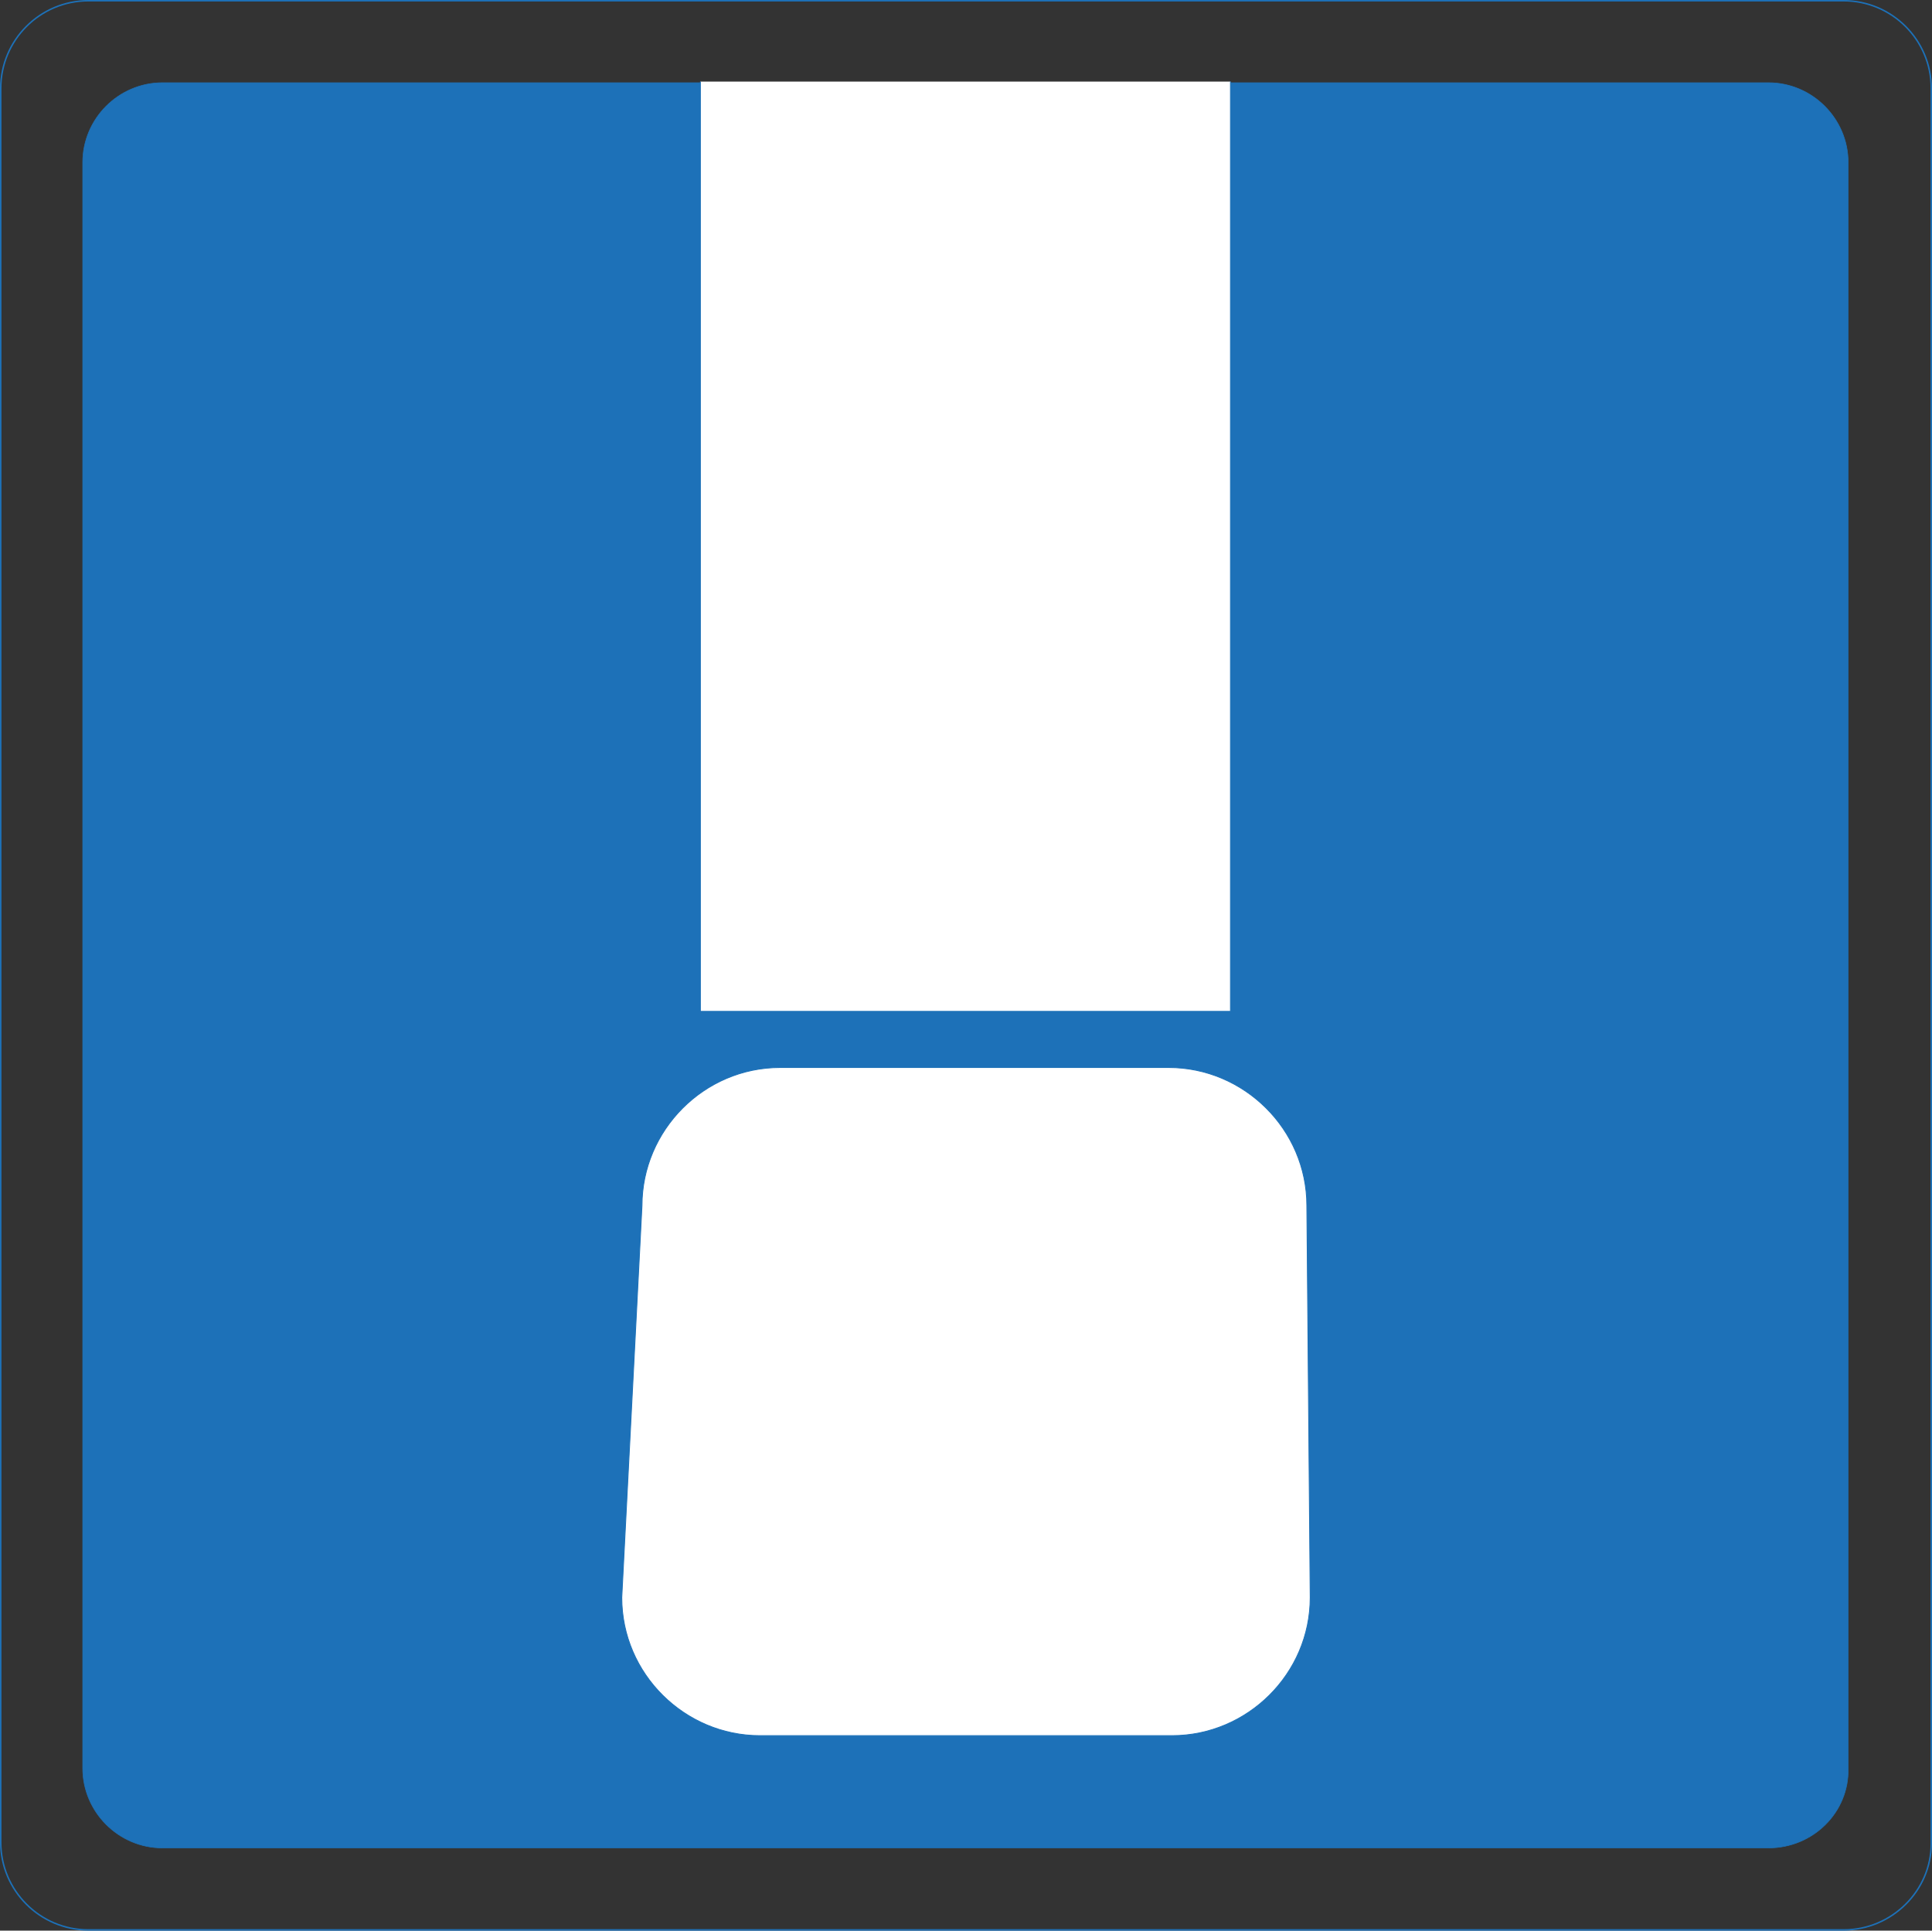
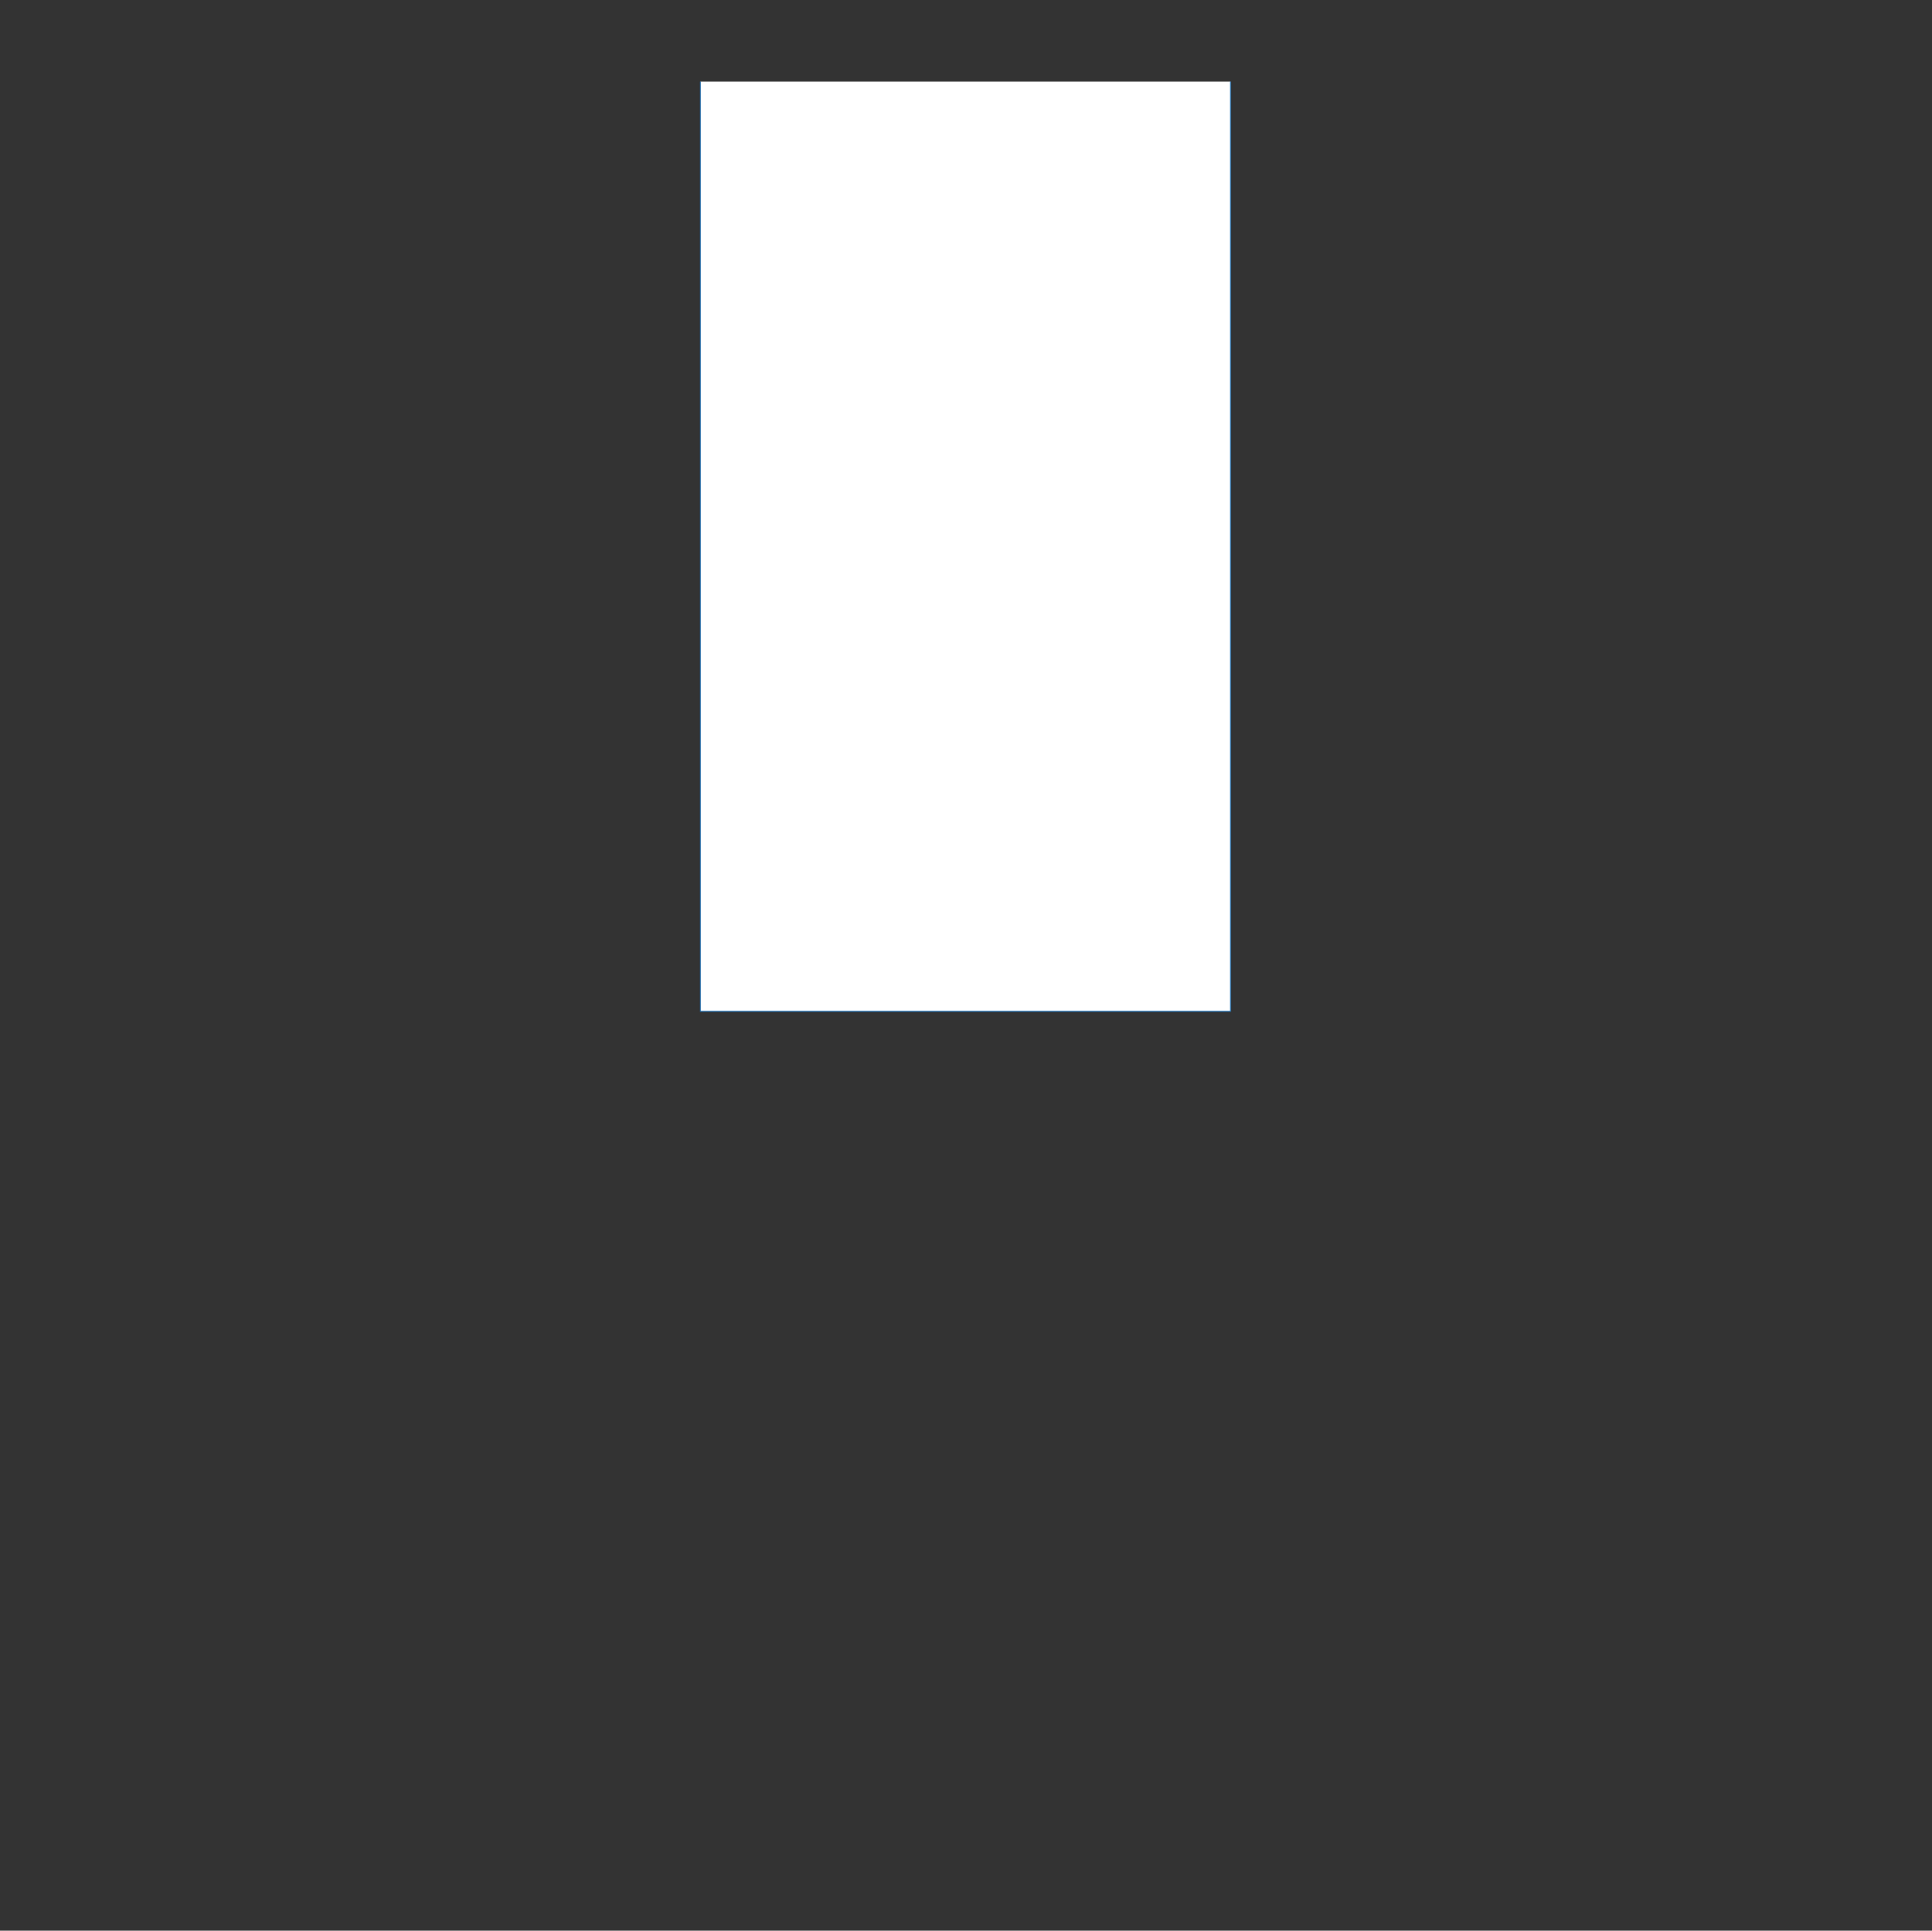
<svg xmlns="http://www.w3.org/2000/svg" xmlns:xlink="http://www.w3.org/1999/xlink" viewBox="0 0 172.032 171.932">
  <rect x="0" y="0" width="172.032" height="171.932" fill="#333333" stroke="none" />
  <defs>
-     <path id="a" d="M888.5 597.1h173.9V771H888.5z" />
-   </defs>
+     </defs>
  <clipPath id="b">
    <use width="100%" height="100%" overflow="visible" xlink:href="#a" />
  </clipPath>
-   <path fill="#1d71b8" d="M1046.9 762.7h-143c-3.9 0-7.1-3.2-7.1-7.1v-143c0-3.9 3.2-7.1 7.1-7.1h143c3.9 0 7.1 3.2 7.1 7.1v143c.1 3.9-3.1 7.1-7.1 7.1" clip-path="url(#b)" transform="translate(-889.434 -598.134)" />
  <path fill="none" stroke="#1d71b8" stroke-miterlimit="10" stroke-width=".053" d="M1046.9 762.7h-143c-3.9 0-7.1-3.2-7.1-7.1v-143c0-3.9 3.2-7.1 7.1-7.1h143c3.9 0 7.1 3.2 7.1 7.1v143c.1 3.9-3.1 7.1-7.1 7.1z" clip-path="url(#b)" transform="translate(-889.434 -598.134)" />
-   <path fill="none" stroke="#1d71b8" stroke-miterlimit="10" stroke-width=".132" d="M1053.6 770H897.3c-4.3 0-7.8-3.5-7.8-7.8V606c0-4.3 3.5-7.8 7.8-7.8h156.3c4.3 0 7.8 3.5 7.8 7.8v156.3c0 4.2-3.5 7.7-7.8 7.7z" clip-path="url(#b)" transform="translate(-889.434 -598.134)" />
  <path fill="#fff" d="M993.8 752.7h-36.7c-6.7 0-12.3-5.5-12.3-12.3l1.8-34.9c0-6.7 5.5-12.3 12.3-12.3h34.6c6.7 0 12.3 5.5 12.3 12.3l.3 34.9c0 6.8-5.6 12.3-12.3 12.3" clip-path="url(#b)" transform="translate(-889.434 -598.134)" />
  <path fill="none" stroke="#1d71b8" stroke-miterlimit="10" stroke-width=".076" d="M993.8 752.7h-36.7c-6.7 0-12.3-5.5-12.3-12.3l1.8-34.9c0-6.7 5.5-12.3 12.3-12.3h34.6c6.7 0 12.3 5.5 12.3 12.3l.3 34.9c0 6.8-5.6 12.3-12.3 12.3z" clip-path="url(#b)" transform="translate(-889.434 -598.134)" />
  <path fill="#fff" d="M62.366 7.266v82.8h47.2v-82.8" />
  <path fill="none" stroke="#1d71b8" stroke-miterlimit="10" stroke-width=".076" d="M62.366 7.266v82.8h47.2v-82.8" />
</svg>